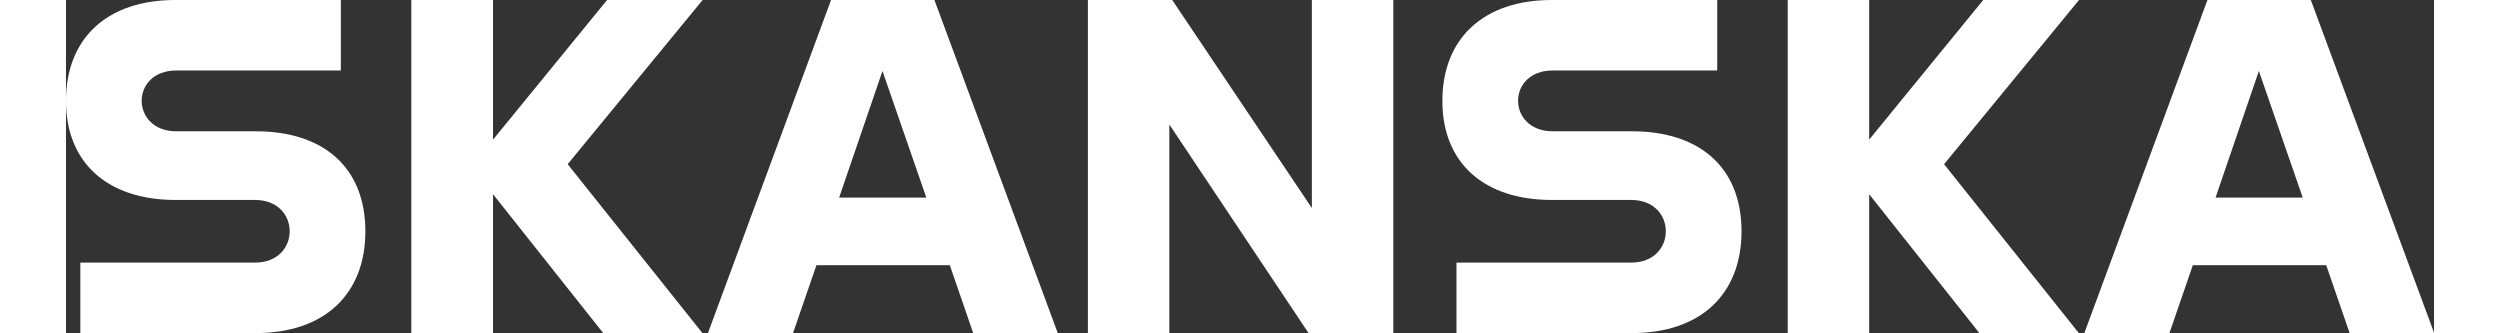
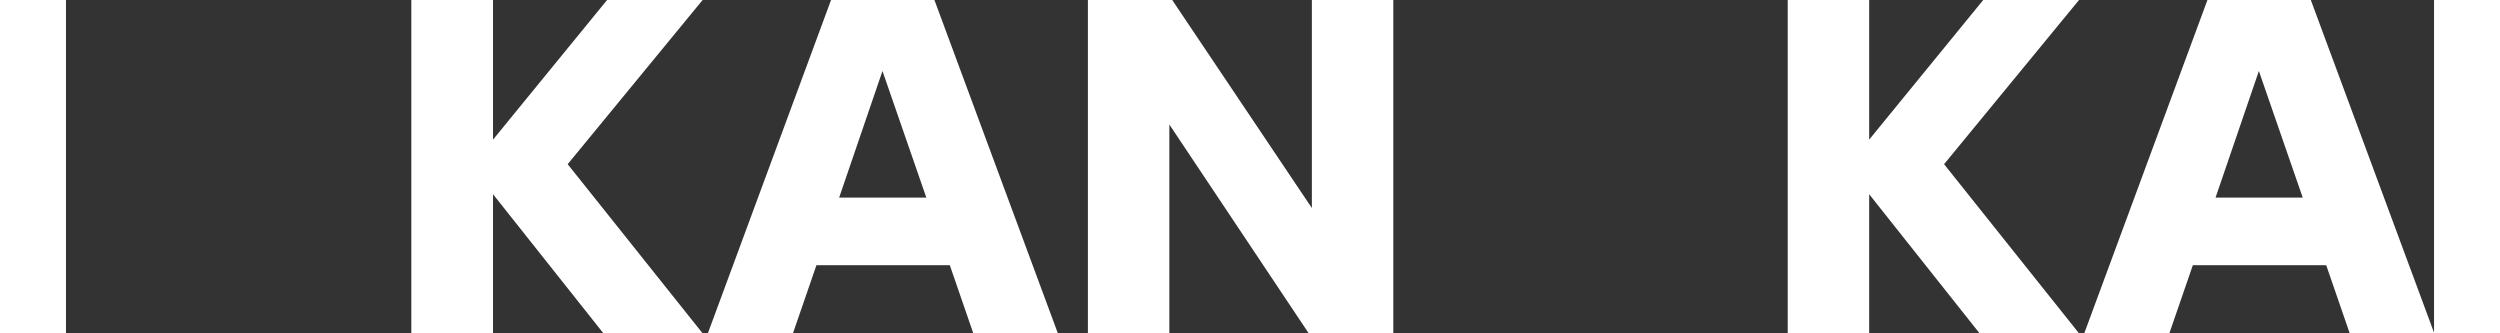
<svg xmlns="http://www.w3.org/2000/svg" xmlns:xlink="http://www.w3.org/1999/xlink" version="1.1" x="0px" y="0px" width="90px" height="12px" viewBox="0 0 90.72 12.77" style="overflow:visible;enable-background:new 0 0 90.72 12.77;fill:url(#CerosGradient_idce550019a);" xml:space="preserve" aria-hidden="true">
  <rect x="0" y="0" width="90.72" height="12.77" fill="#333333" stroke="none" />
  <style type="text/css">
	.st0-64de28582e2ed{clip-path:url(#SVGID_2_64de28582e2ed);fill:#003874;}
	.st1-64de28582e2ed{fill:#003874;}
	.st2-64de28582e2ed{clip-path:url(#SVGID_4_64de28582e2ed);fill:#003874;}
	.st3-64de28582e2ed{clip-path:url(#SVGID_6_);fill:#003874;}
	.st4-64de28582e2ed{clip-path:url(#SVGID_8_);fill:#003874;}
</style>
  <defs>
    <linearGradient class="cerosgradient" data-cerosgradient="true" id="CerosGradient_idce550019a" gradientUnits="userSpaceOnUse" x1="50%" y1="100%" x2="50%" y2="0%">
      <stop offset="0%" stop-color="#FFFFFF" />
      <stop offset="100%" stop-color="#FFFFFF" />
    </linearGradient>
    <linearGradient />
  </defs>
  <g>
    <g>
      <defs>
-         <rect id="SVGID_1_64de28582e2ed" width="90.72" height="12.77" style="fill:url(#CerosGradient_idce550019a);" />
-       </defs>
+         </defs>
      <clipPath id="SVGID_2_64de28582e2ed">
        <use xlink:href="#SVGID_1_64de28582e2ed" style="overflow:visible;" />
      </clipPath>
-       <path class="st0-64de28582e2ed" d="M7.28,5.03c2.59,0,4.19,1.39,4.19,3.83s-1.6,3.9-4.19,3.9H0.55v-2.7h6.69c0.88,0,1.33-0.59,1.33-1.2    c0-0.61-0.45-1.2-1.33-1.2H4.19C1.6,7.66,0,6.24,0,3.87C0,1.44,1.6,0,4.19,0h6.34v2.7h-6.3c-0.88,0-1.33,0.57-1.33,1.16    s0.45,1.17,1.33,1.17H7.28z" style="fill:url(#CerosGradient_idce550019a);" />
    </g>
    <polygon class="st1-64de28582e2ed" points="20.73,0 16.36,5.35 16.36,0 13.23,0 13.23,12.77 16.36,12.77 16.36,7.44 20.59,12.77 24.39,12.77    19.22,6.29 24.39,0  " style="fill:url(#CerosGradient_idce550019a);" />
    <path class="st1-64de28582e2ed" d="M31.28,2.72l1.68,4.85h-3.34L31.28,2.72z M29.31,0l-4.72,12.77h3.26l0.9-2.61h5.11l0.9,2.61h3.24L33.27,0   H29.31z" style="fill:url(#CerosGradient_idce550019a);" />
    <polygon class="st1-64de28582e2ed" points="47.73,0 47.73,7.97 42.38,0 39.15,0 39.15,12.77 42.27,12.77 42.27,4.77 47.61,12.77 50.85,12.77    50.85,0  " style="fill:url(#CerosGradient_idce550019a);" />
    <g>
      <defs>
        <rect id="SVGID_3_64de28582e2ed" width="90.72" height="12.77" style="fill:url(#CerosGradient_idce550019a);" />
      </defs>
      <clipPath id="SVGID_4_64de28582e2ed">
        <use xlink:href="#SVGID_3_64de28582e2ed" style="overflow:visible;" />
      </clipPath>
-       <path class="st2-64de28582e2ed" d="M60,5.03c2.59,0,4.19,1.39,4.19,3.83s-1.6,3.9-4.19,3.9h-6.73v-2.7h6.69c0.88,0,1.33-0.59,1.33-1.2    c0-0.61-0.45-1.2-1.33-1.2h-3.04c-2.6,0-4.19-1.42-4.19-3.79c0-2.42,1.6-3.87,4.19-3.87h6.34v2.7h-6.3    c-0.88,0-1.33,0.57-1.33,1.16s0.45,1.17,1.33,1.17H60z" style="fill:url(#CerosGradient_idce550019a);" />
    </g>
    <polygon class="st1-64de28582e2ed" points="73.45,0 69.08,5.35 69.08,0 65.96,0 65.96,12.77 69.08,12.77 69.08,7.44 73.31,12.77 77.12,12.77    71.95,6.29 77.12,0  " style="fill:url(#CerosGradient_idce550019a);" />
    <path class="st1-64de28582e2ed" d="M84.01,2.72l1.68,4.85h-3.34L84.01,2.72z M82.04,0l-4.72,12.77h3.26l0.9-2.61h5.11l0.9,2.61h3.24L86,0H82.04z" style="fill:url(#CerosGradient_idce550019a);" />
  </g>
</svg>